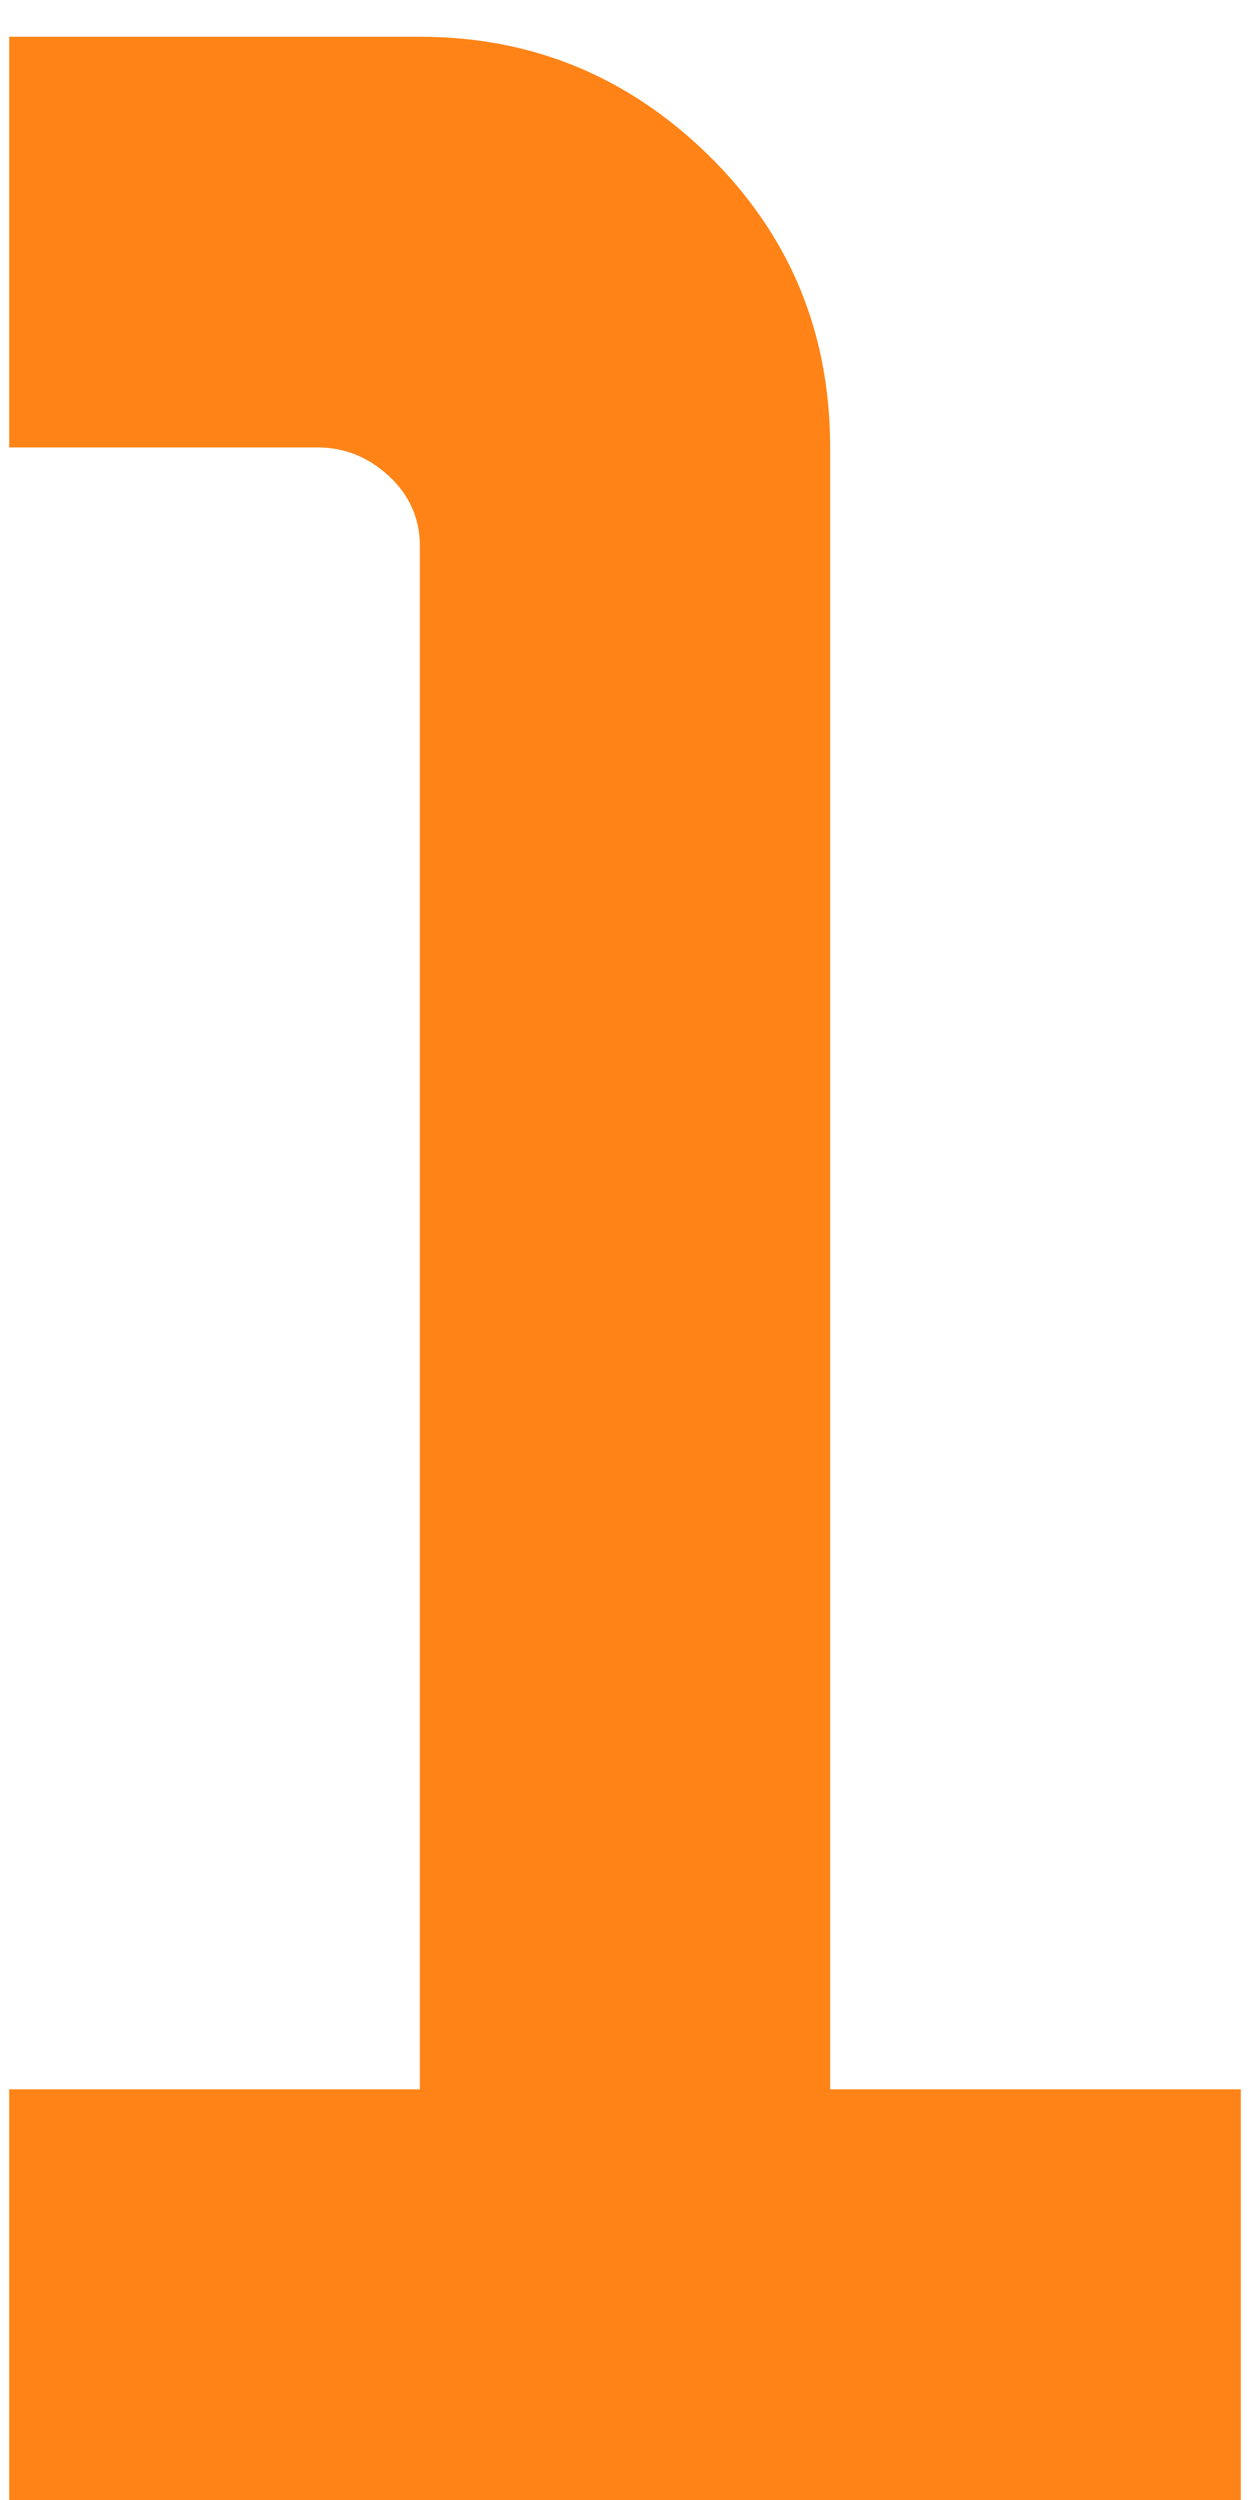
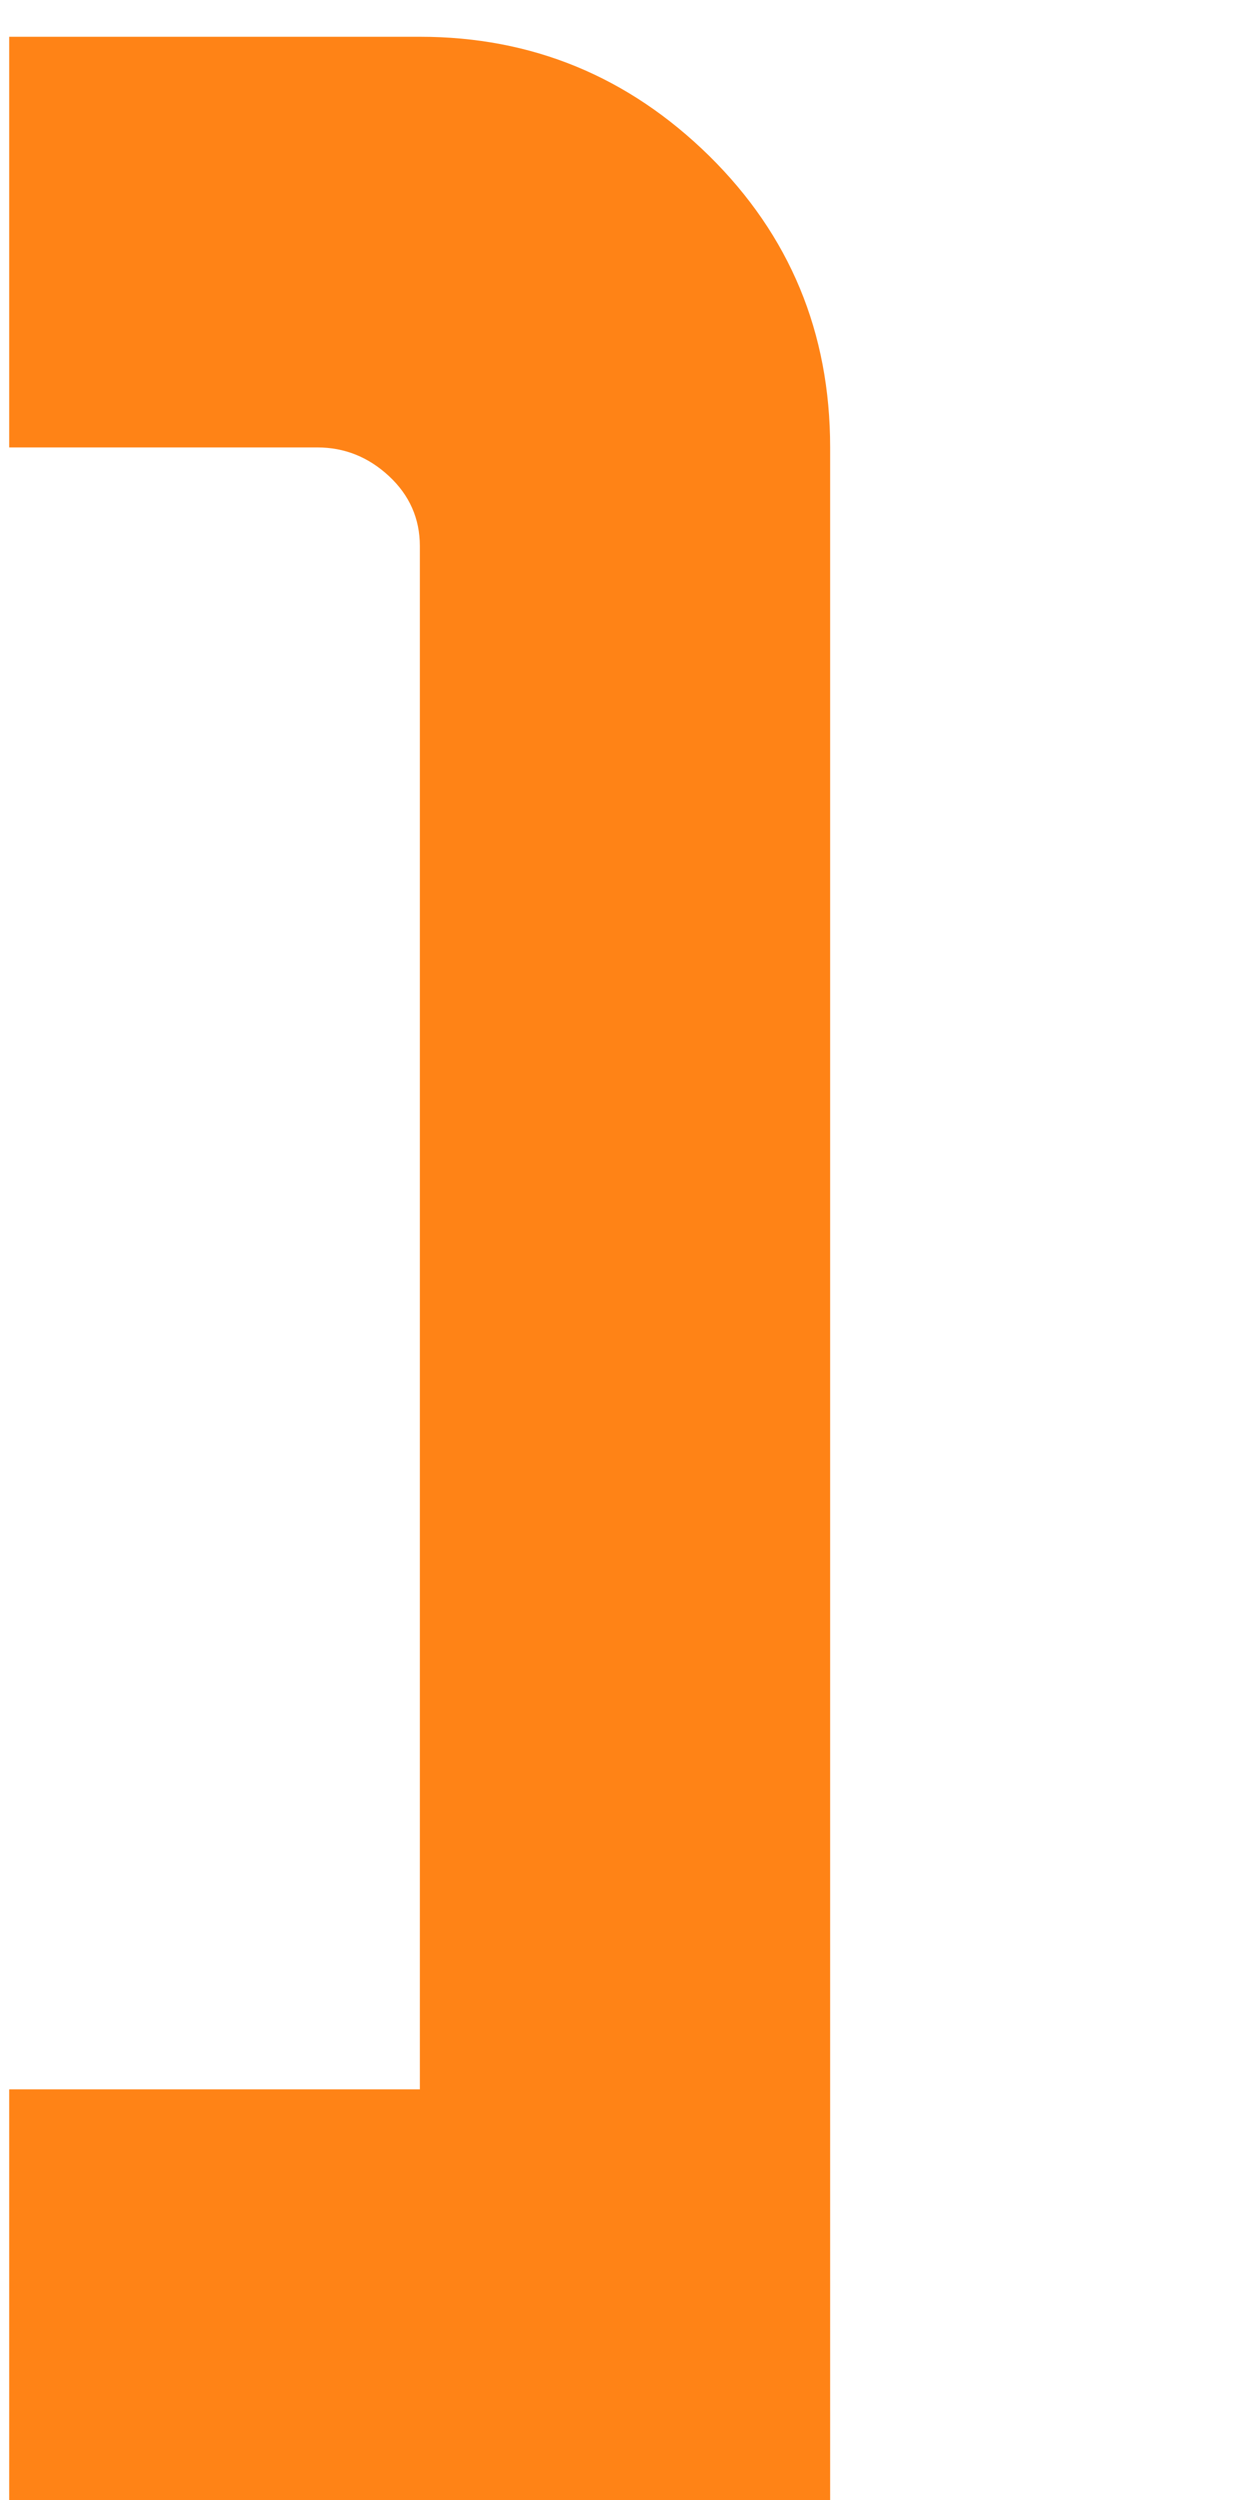
<svg xmlns="http://www.w3.org/2000/svg" id="a" width="34" height="68" viewBox="0 0 34 68">
  <defs>
    <style>.b{fill:#ff8316;}</style>
  </defs>
-   <path class="b" d="M11.42,56.83V14.85c0-.74-.28-1.38-.84-1.9-.56-.52-1.21-.78-1.95-.78H.25V1H11.42c3.05,0,5.67,1.08,7.87,3.24,2.19,2.16,3.29,4.8,3.29,7.93V56.83h11.17v11.17H.25v-11.17H11.42Z" />
+   <path class="b" d="M11.42,56.83V14.85c0-.74-.28-1.38-.84-1.9-.56-.52-1.21-.78-1.95-.78H.25V1H11.42c3.05,0,5.67,1.08,7.87,3.24,2.19,2.16,3.29,4.8,3.29,7.93V56.83v11.17H.25v-11.17H11.42Z" />
</svg>